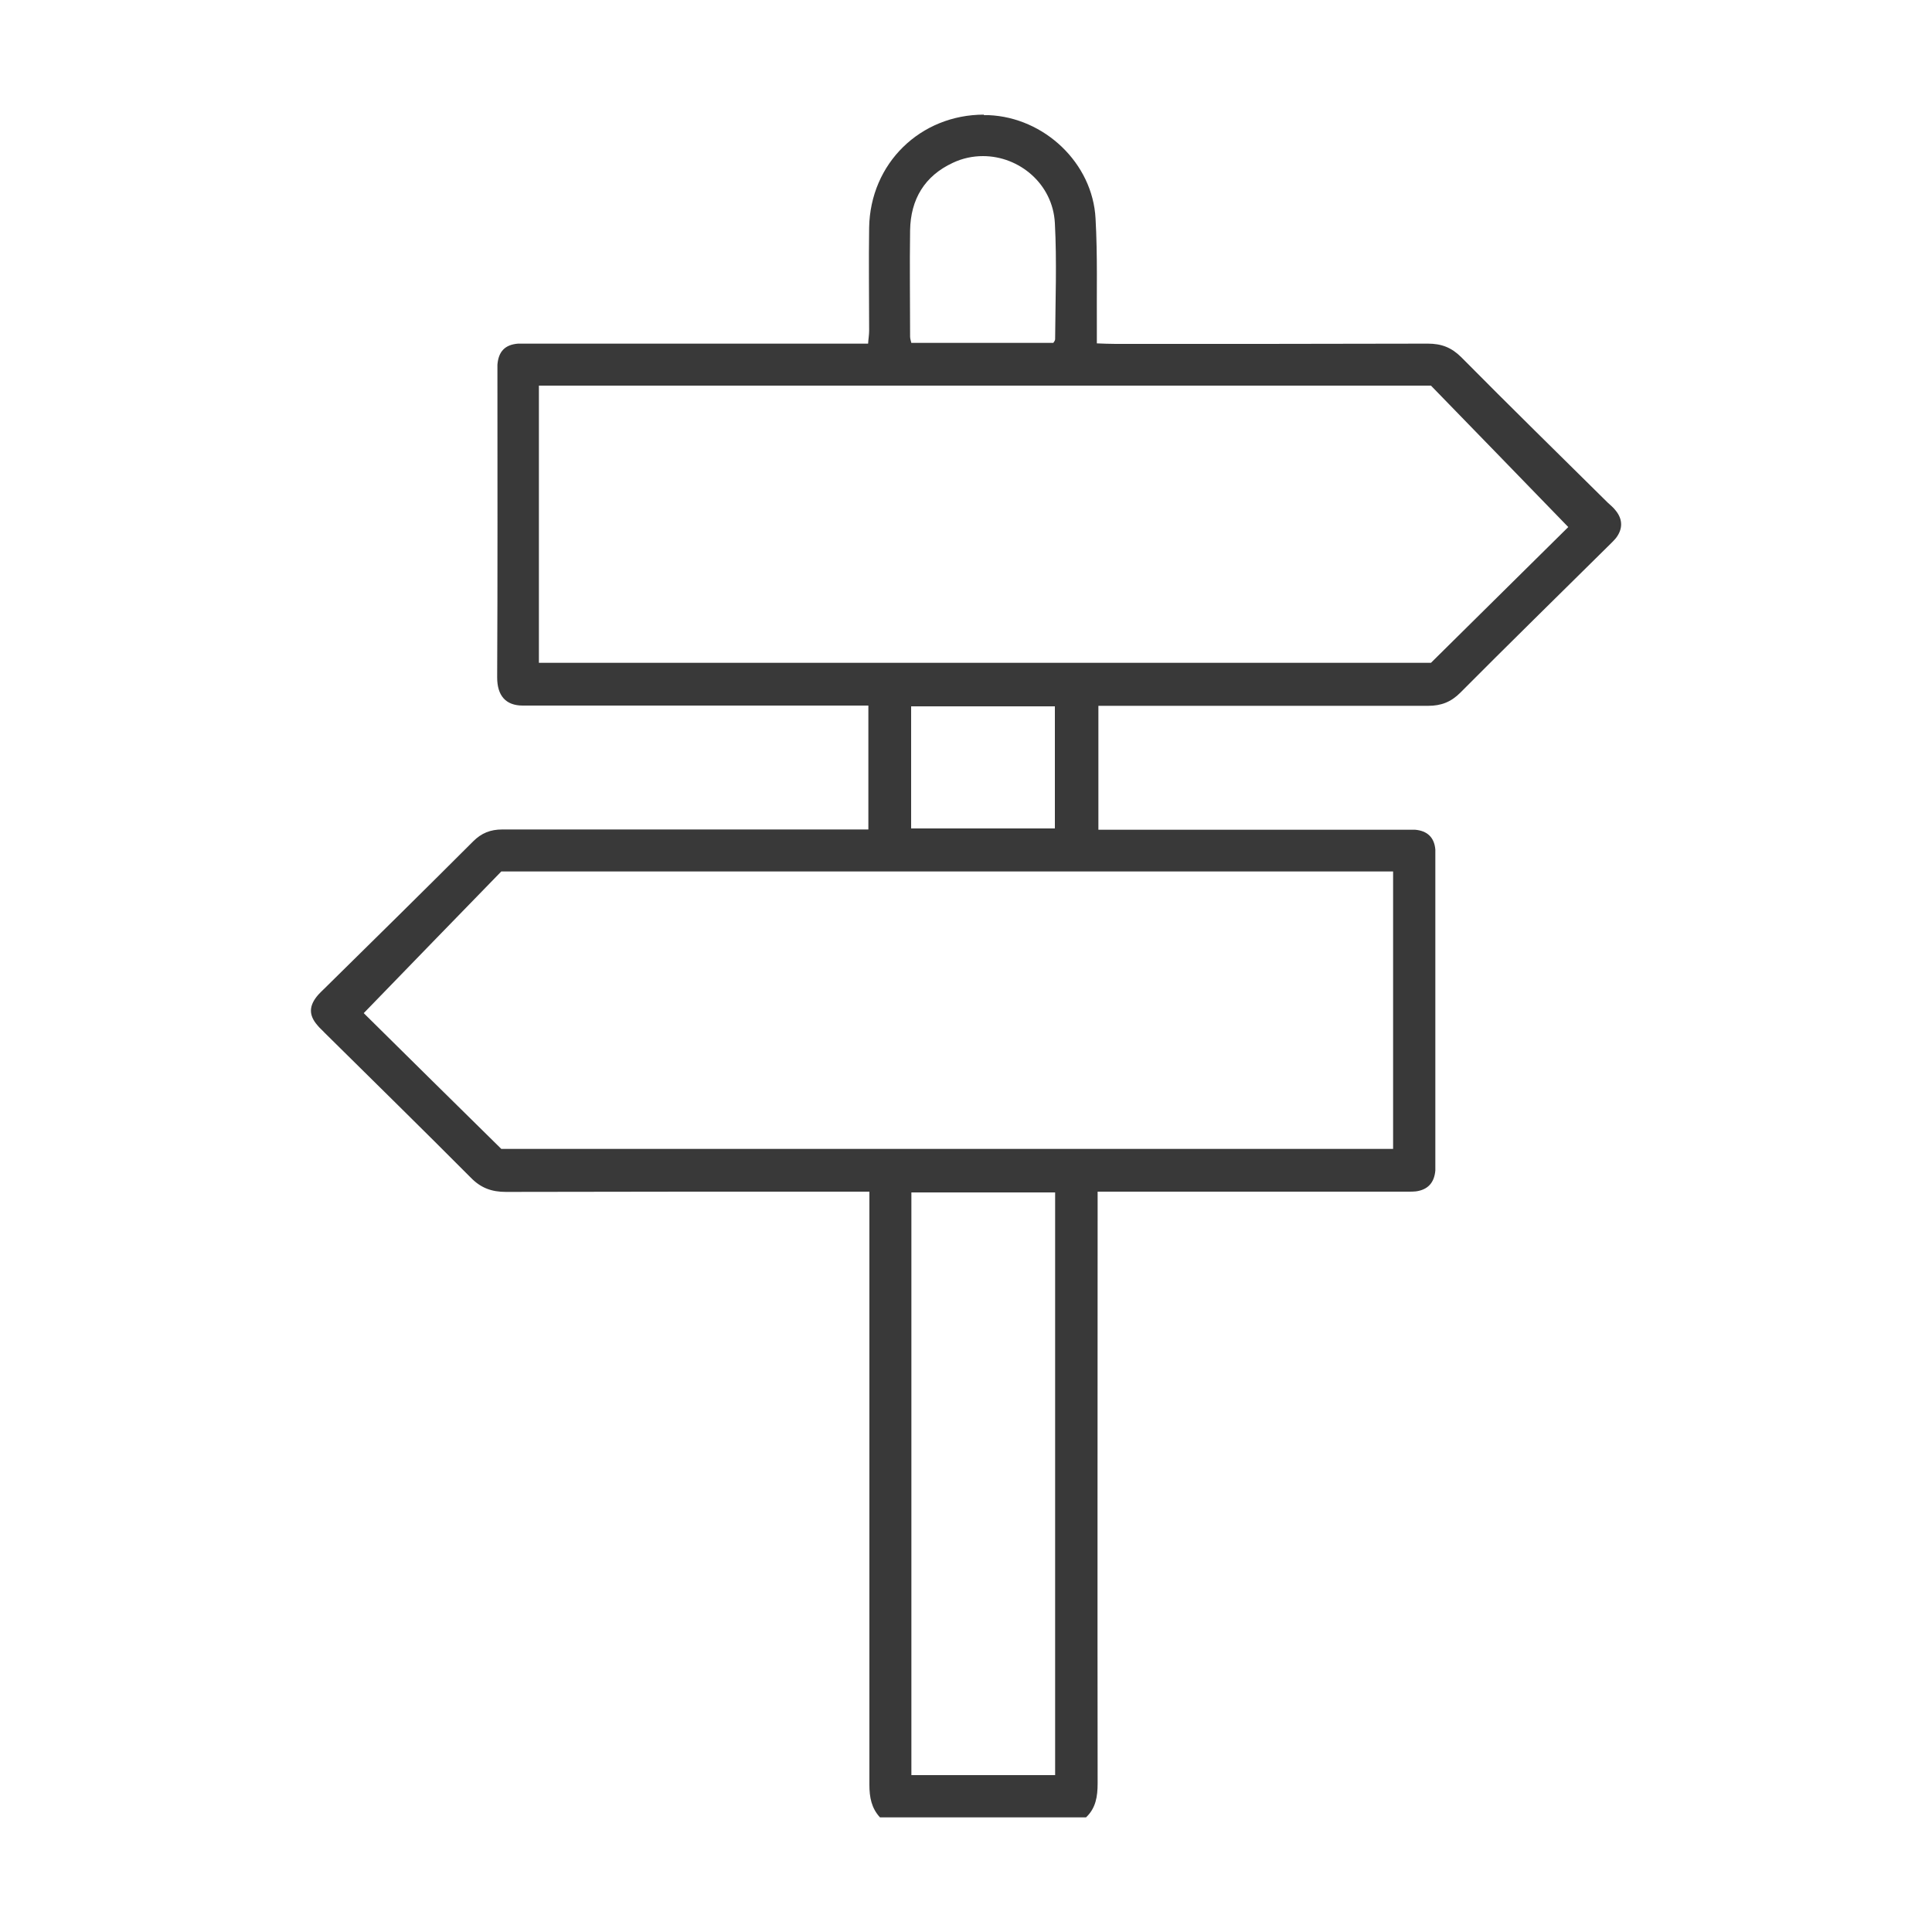
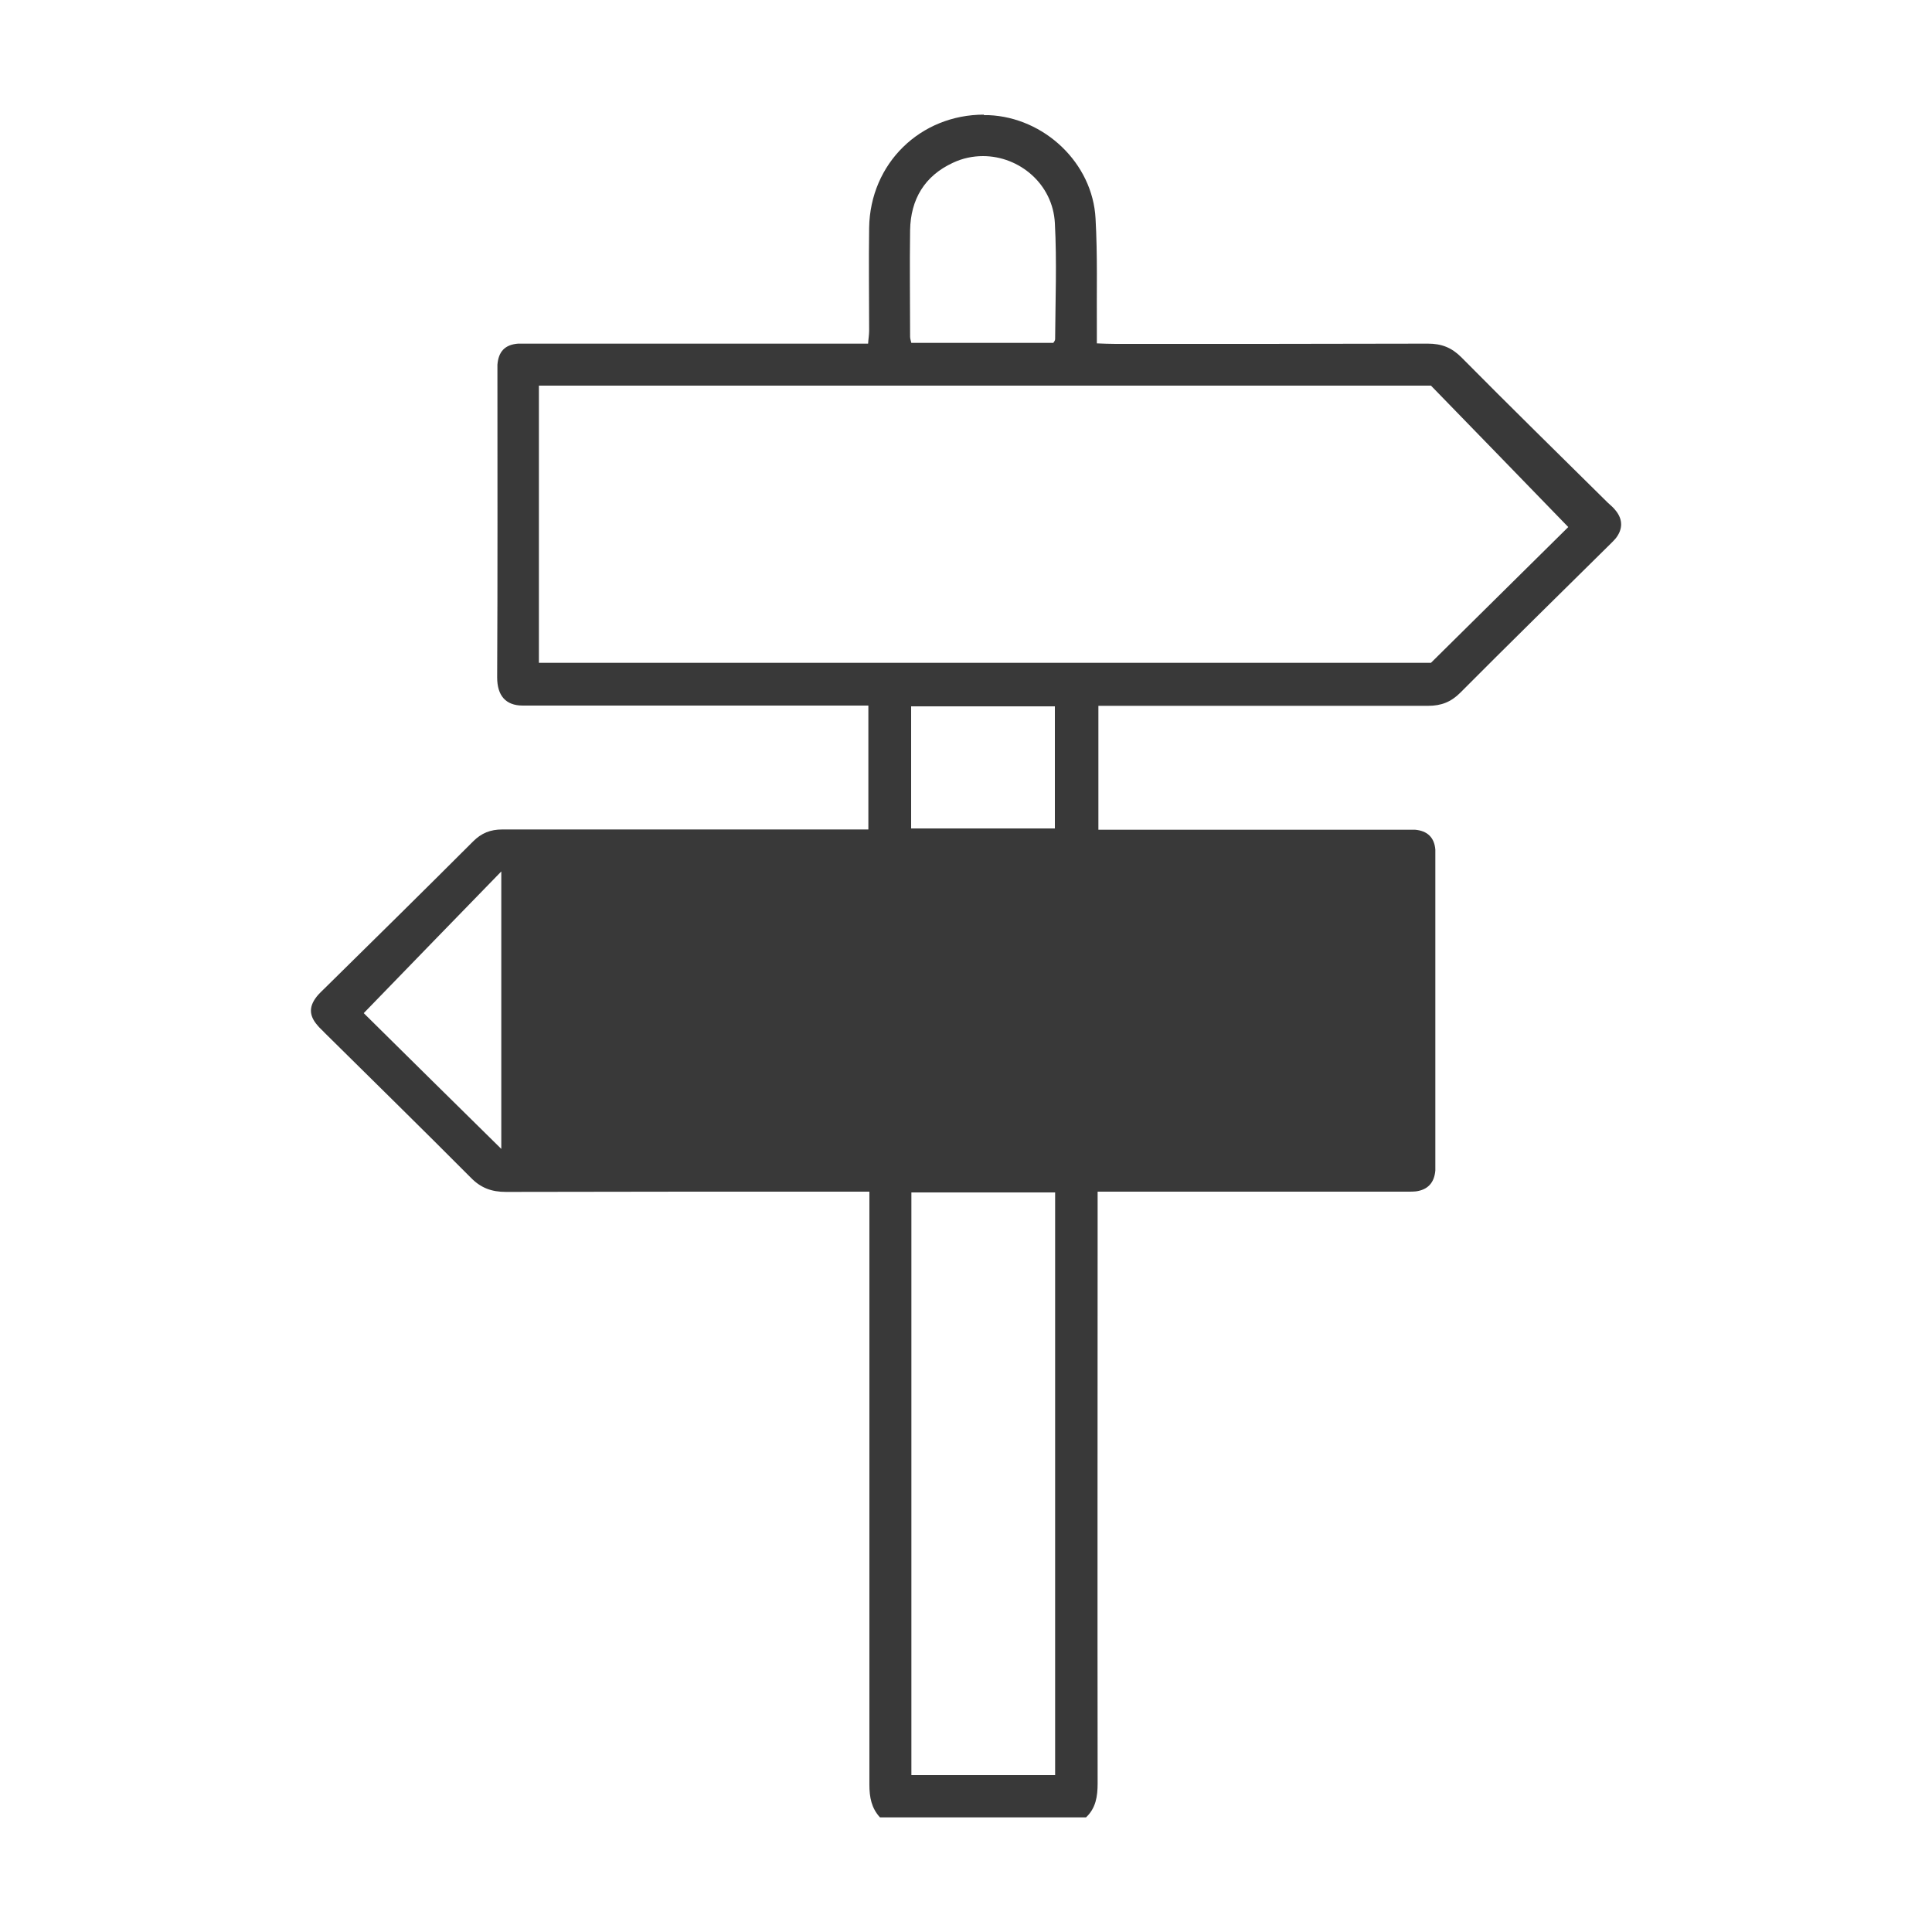
<svg xmlns="http://www.w3.org/2000/svg" id="a" width="75" height="75" viewBox="0 0 75 75">
  <defs>
    <style>.c{fill:#393939;stroke-width:0px;}</style>
  </defs>
  <g id="b">
-     <path class="c" d="M38.2,4.45c-2.47,0-4.42,1.89-4.46,4.39-.02,1.33,0,2.67,0,4,0,.16-.03.32-.04.5h-4.55c-2.84,0-5.69,0-8.53,0h0c-.1,0-.2,0-.29,0-.07,0-.15,0-.22,0-.51.04-.76.31-.8.82,0,.09,0,.17,0,.26,0,3.96.01,7.92-.01,11.88,0,.7.33,1.09.99,1.09.03,0,.07,0,.1,0,.05,0,.09,0,.14,0,.08,0,.16,0,.24,0h12.94v4.81h-.73c-2,0-3.99,0-5.99,0-2.5,0-4.99,0-7.49,0h0c-.46,0-.81.14-1.13.46-1.92,1.92-3.85,3.82-5.78,5.72-.08.08-.16.15-.23.23-.37.42-.39.79-.03,1.2.08.1.18.18.27.28,1.9,1.88,3.8,3.74,5.68,5.63.39.4.81.55,1.36.55,0,0,0,0,.01,0,2.36,0,4.73-.01,7.09-.01,2.09,0,4.17,0,6.26,0h.75v.75c0,7.42,0,14.85,0,22.27,0,.49.08.91.41,1.27h8c.38-.36.45-.81.45-1.32-.01-7.38,0-14.76,0-22.14v-.83h4.75c2.34,0,4.68,0,7.02,0,.1,0,.21,0,.31,0,.09,0,.18,0,.27-.01.47-.06.72-.34.76-.81,0-.13,0-.26,0-.39,0-3.89,0-7.79,0-11.68,0-.13,0-.26,0-.39-.04-.47-.31-.73-.79-.77-.08,0-.15,0-.23,0-.1,0-.19,0-.29,0-2.28,0-4.55,0-6.83,0h-4.94v-4.81h.74c1.89,0,3.78,0,5.67,0,2.13,0,4.26,0,6.39,0h0c.51,0,.89-.15,1.25-.51,1.88-1.89,3.79-3.76,5.68-5.63.12-.12.25-.24.36-.37.27-.35.27-.72,0-1.06-.09-.12-.21-.22-.32-.32-1.9-1.88-3.8-3.74-5.68-5.64-.38-.38-.77-.53-1.3-.53,0,0,0,0-.01,0-2.08,0-4.15.01-6.23.01-1.97,0-3.93,0-5.9,0-.23,0-.45-.01-.71-.02,0-.24,0-.41,0-.58-.01-1.42.03-2.84-.05-4.26-.11-2.16-1.99-3.93-4.15-4.02-.07,0-.13,0-.19,0h0ZM35.38,13.32c-.02-.09-.05-.17-.05-.25,0-1.38-.02-2.75,0-4.13.02-1.2.56-2.11,1.66-2.62.38-.18.78-.26,1.17-.26,1.41,0,2.71,1.08,2.79,2.6.08,1.5.02,3.01.01,4.51,0,.05-.05.11-.07.14h-5.51ZM20.92,25.73v-10.76h34.63c1.73,1.78,3.51,3.61,5.33,5.49-1.73,1.71-3.53,3.49-5.33,5.27H20.92ZM35.37,32.16v-4.74h5.58v4.74h-5.58ZM19.46,44.6c-1.79-1.76-3.59-3.54-5.34-5.27,1.8-1.86,3.58-3.69,5.34-5.5h34.62v10.77H19.46ZM35.38,68.91v-22.62h5.58v22.62h-5.58Z" />
+     <path class="c" d="M38.2,4.45c-2.47,0-4.42,1.89-4.46,4.39-.02,1.33,0,2.67,0,4,0,.16-.03.32-.04.5h-4.55c-2.84,0-5.69,0-8.53,0h0c-.1,0-.2,0-.29,0-.07,0-.15,0-.22,0-.51.04-.76.31-.8.82,0,.09,0,.17,0,.26,0,3.96.01,7.92-.01,11.88,0,.7.33,1.09.99,1.09.03,0,.07,0,.1,0,.05,0,.09,0,.14,0,.08,0,.16,0,.24,0h12.94v4.81h-.73c-2,0-3.99,0-5.99,0-2.5,0-4.99,0-7.49,0h0c-.46,0-.81.14-1.13.46-1.92,1.92-3.85,3.82-5.78,5.72-.08.08-.16.15-.23.23-.37.42-.39.79-.03,1.2.08.1.18.18.27.28,1.9,1.88,3.8,3.74,5.68,5.63.39.4.81.55,1.36.55,0,0,0,0,.01,0,2.36,0,4.73-.01,7.09-.01,2.09,0,4.17,0,6.26,0h.75v.75c0,7.42,0,14.85,0,22.27,0,.49.08.91.41,1.27h8c.38-.36.45-.81.45-1.32-.01-7.38,0-14.76,0-22.14v-.83h4.75c2.34,0,4.68,0,7.02,0,.1,0,.21,0,.31,0,.09,0,.18,0,.27-.01.47-.06.72-.34.76-.81,0-.13,0-.26,0-.39,0-3.89,0-7.79,0-11.68,0-.13,0-.26,0-.39-.04-.47-.31-.73-.79-.77-.08,0-.15,0-.23,0-.1,0-.19,0-.29,0-2.28,0-4.55,0-6.83,0h-4.94v-4.81h.74c1.89,0,3.78,0,5.67,0,2.13,0,4.26,0,6.39,0h0c.51,0,.89-.15,1.25-.51,1.88-1.89,3.79-3.76,5.68-5.63.12-.12.25-.24.36-.37.27-.35.27-.72,0-1.06-.09-.12-.21-.22-.32-.32-1.9-1.88-3.8-3.74-5.68-5.64-.38-.38-.77-.53-1.3-.53,0,0,0,0-.01,0-2.08,0-4.15.01-6.23.01-1.97,0-3.93,0-5.9,0-.23,0-.45-.01-.71-.02,0-.24,0-.41,0-.58-.01-1.42.03-2.84-.05-4.26-.11-2.16-1.99-3.93-4.15-4.02-.07,0-.13,0-.19,0h0ZM35.38,13.32c-.02-.09-.05-.17-.05-.25,0-1.38-.02-2.75,0-4.13.02-1.2.56-2.11,1.66-2.62.38-.18.78-.26,1.17-.26,1.41,0,2.71,1.08,2.79,2.6.08,1.5.02,3.01.01,4.51,0,.05-.05.11-.07.14h-5.51ZM20.92,25.73v-10.76h34.63c1.73,1.78,3.51,3.61,5.33,5.49-1.73,1.71-3.53,3.49-5.33,5.27H20.92ZM35.37,32.16v-4.74h5.58v4.74h-5.58ZM19.46,44.6c-1.79-1.76-3.59-3.54-5.34-5.27,1.8-1.86,3.58-3.69,5.34-5.5v10.77H19.46ZM35.38,68.91v-22.62h5.58v22.62h-5.58Z" />
  </g>
</svg>